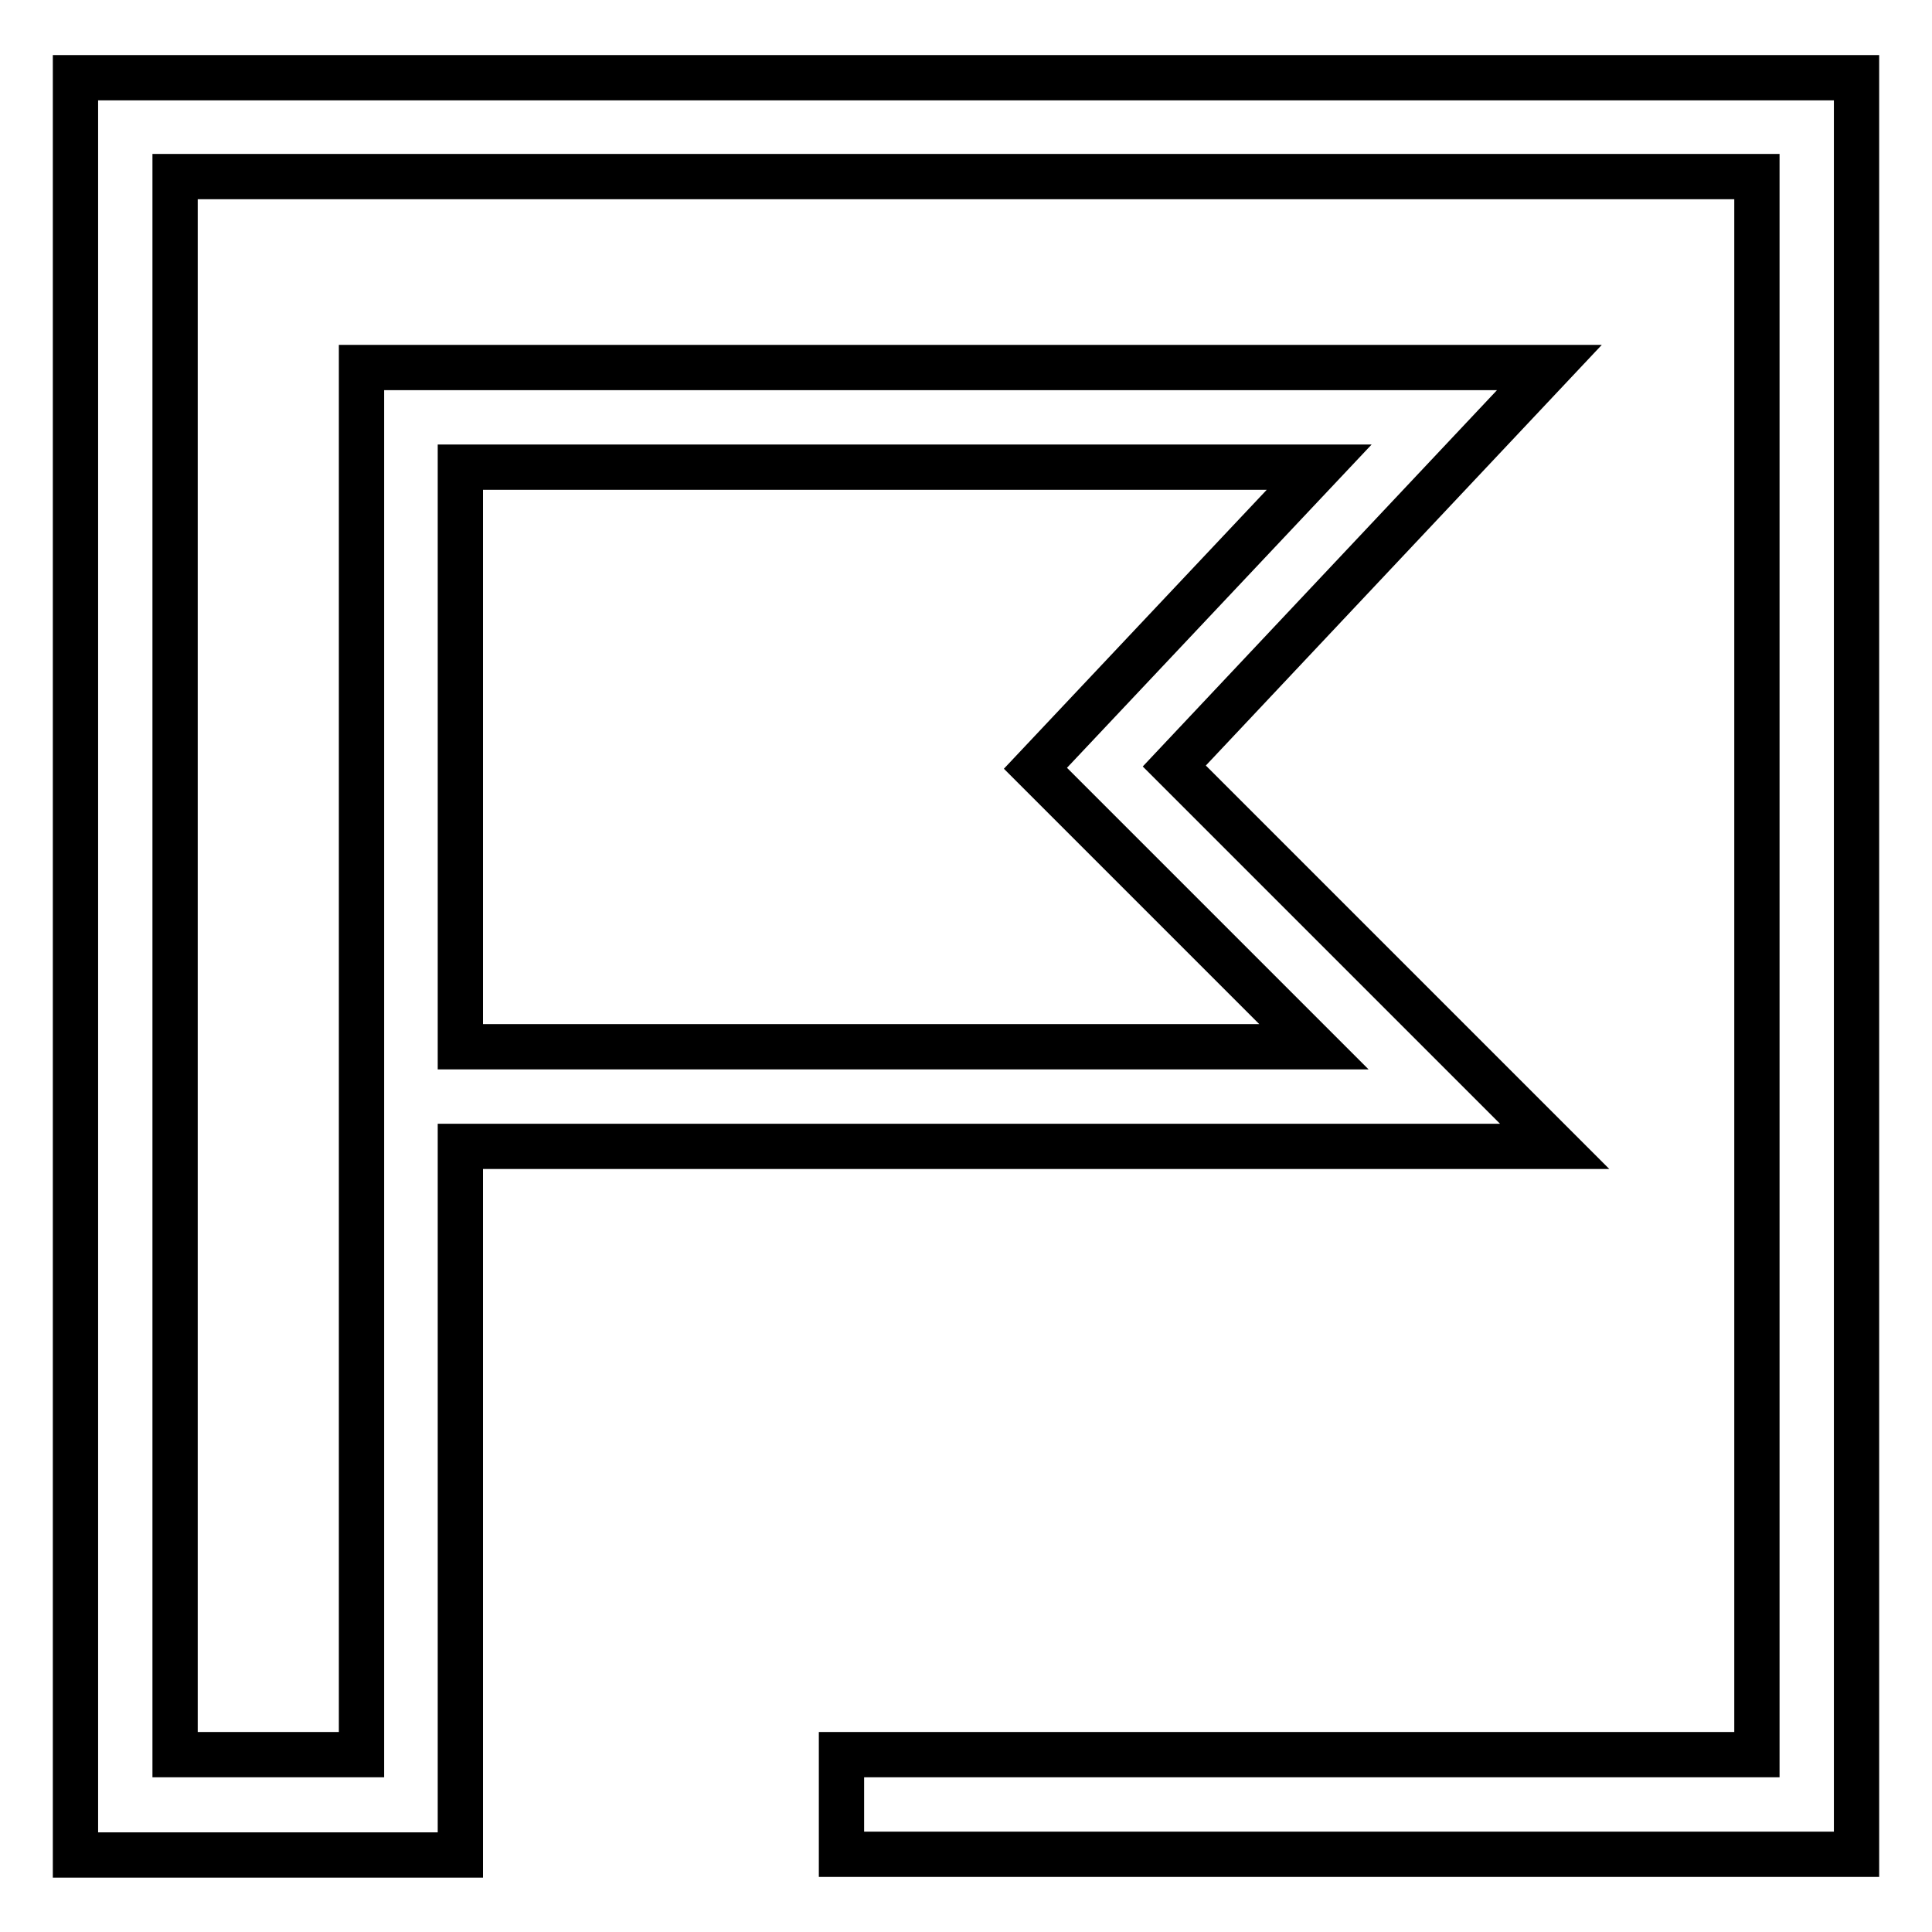
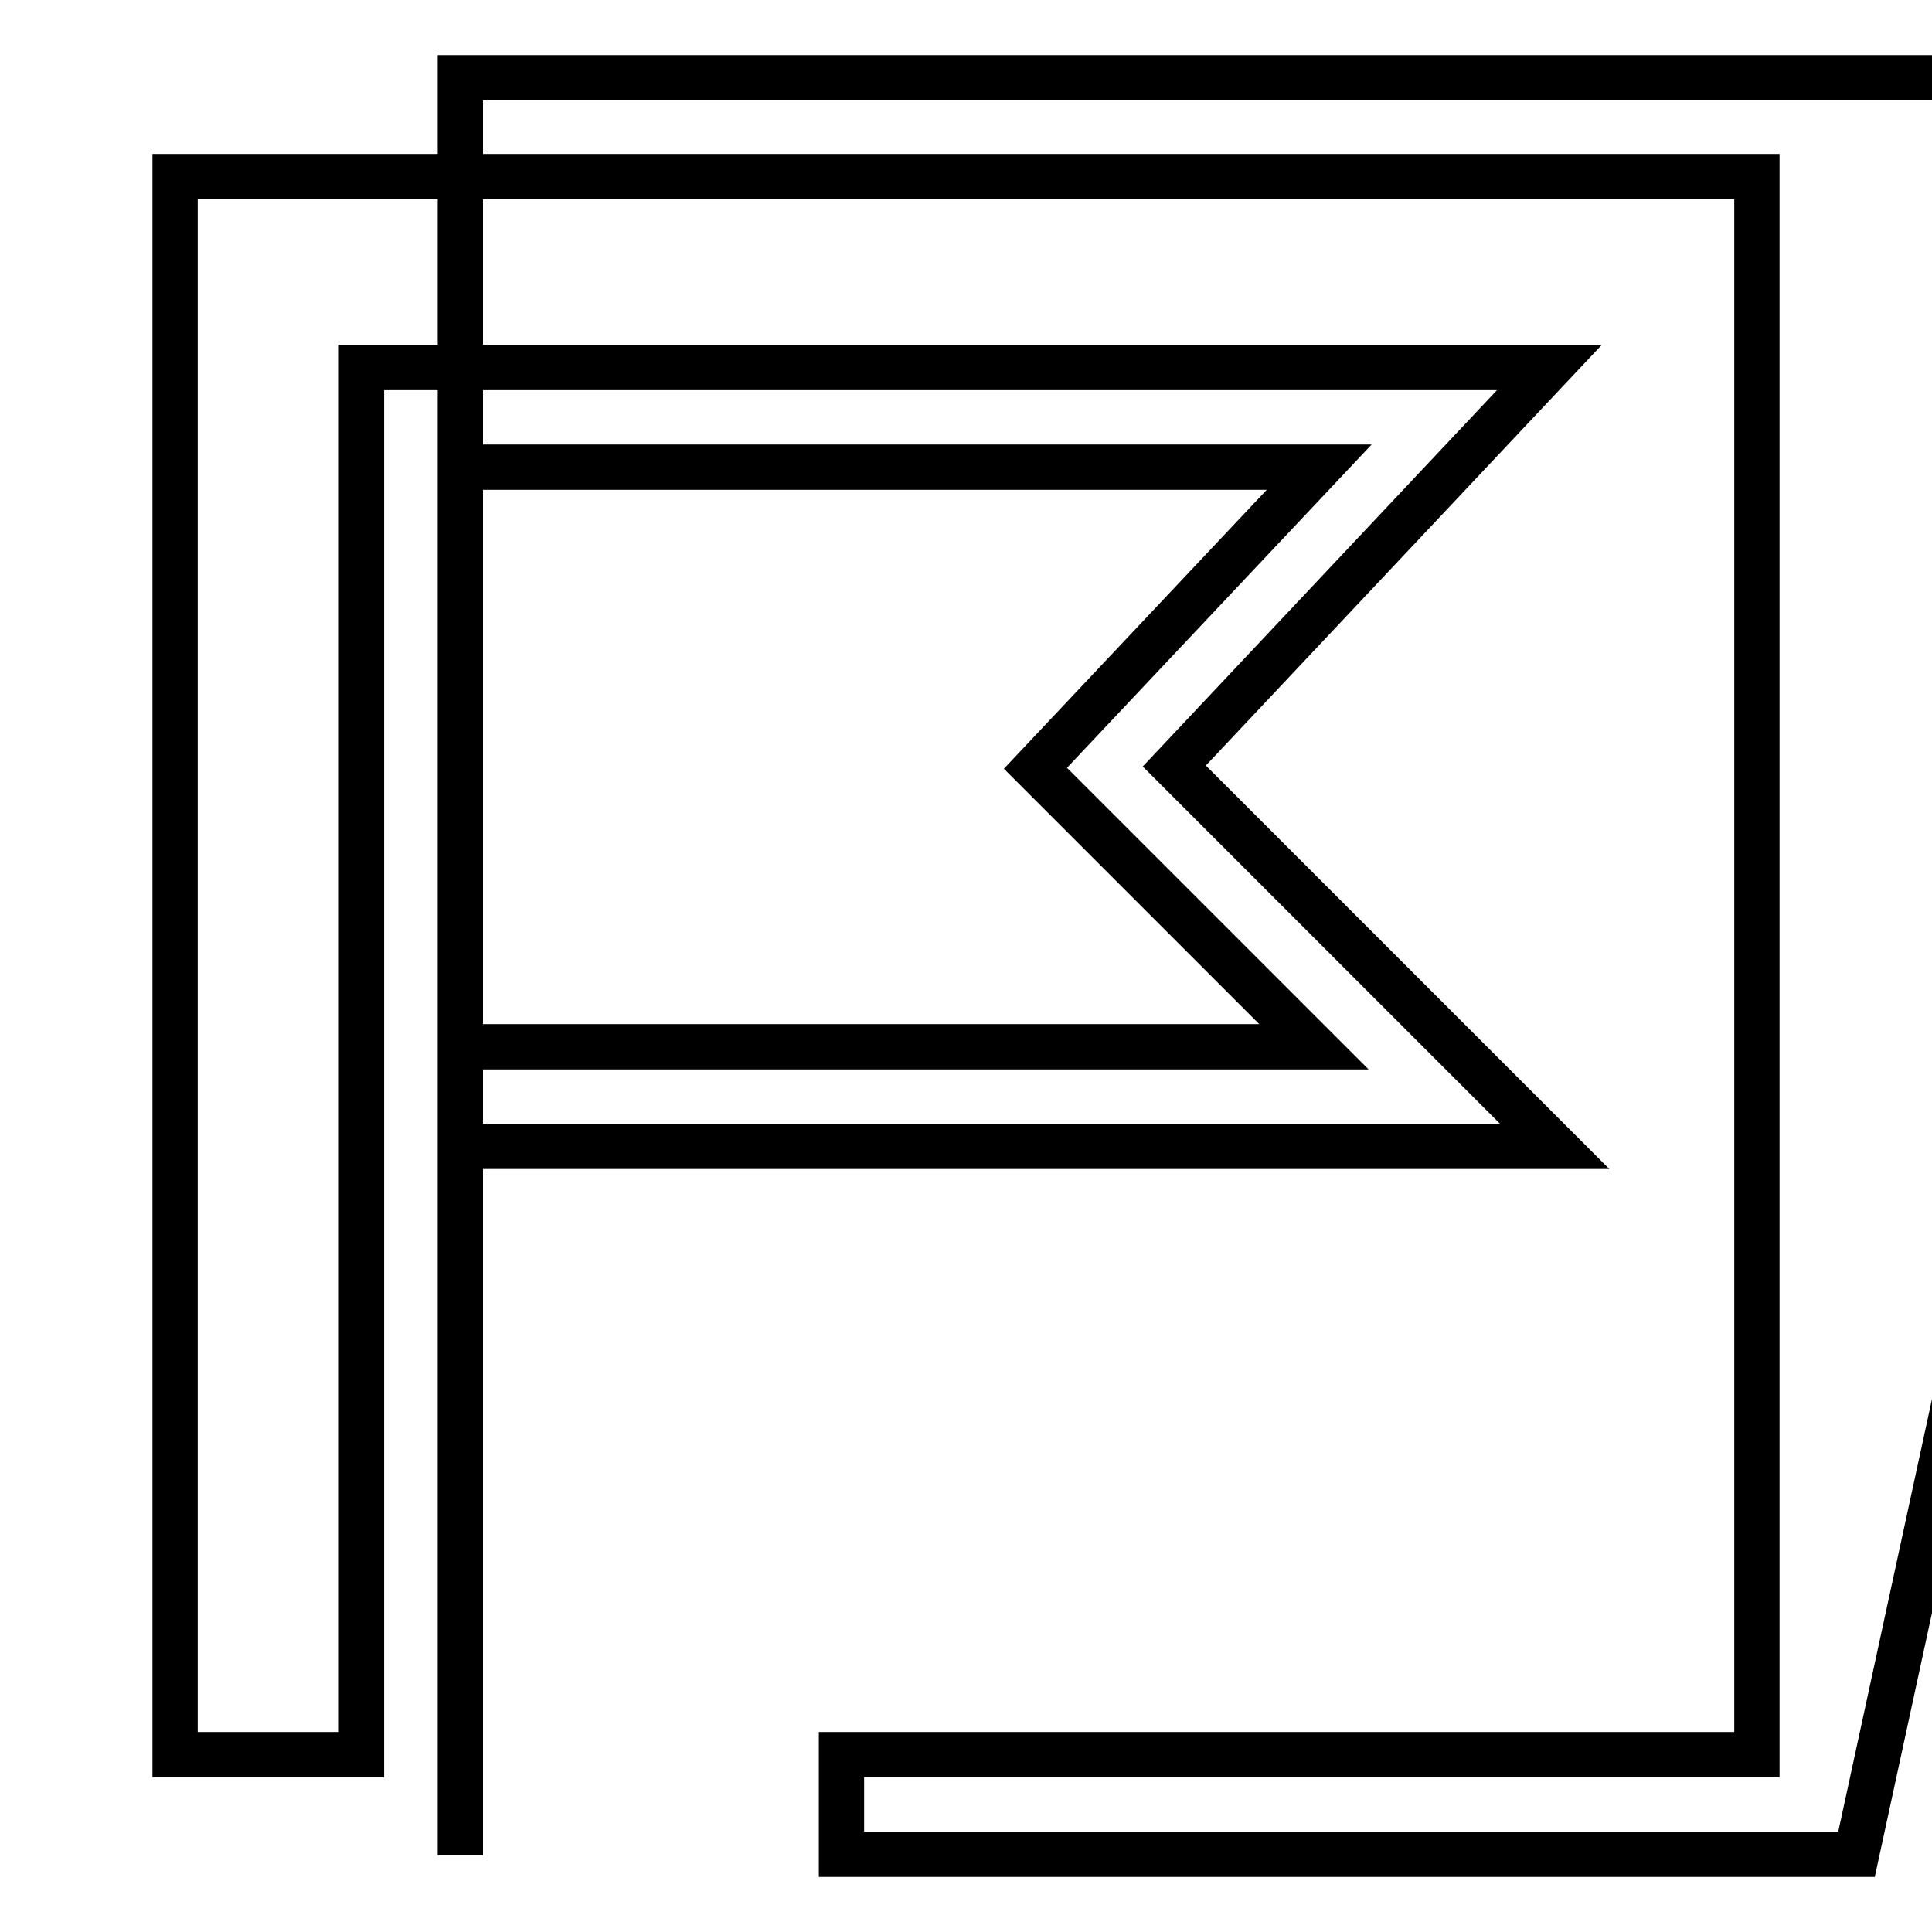
<svg xmlns="http://www.w3.org/2000/svg" version="1.1" x="0px" y="0px" viewBox="0 0 256 256" enable-background="new 0 0 256 256" xml:space="preserve">
  <g>
-     <path stroke-width="6" fill-opacity="0" stroke="#000000" d="M246,245.7H111.5v-13.2h121.3V23.4H23.2v209.1h24.7V48.7h157.4l-49.7,52.8l50.4,50.4H61v93.9H10V10.3h236 L246,245.7L246,245.7z M61,138.7h113.1l-36.9-36.9l37.6-39.9H61V138.7z" />
+     <path stroke-width="6" fill-opacity="0" stroke="#000000" d="M246,245.7H111.5v-13.2h121.3V23.4H23.2v209.1h24.7V48.7h157.4l-49.7,52.8l50.4,50.4H61v93.9V10.3h236 L246,245.7L246,245.7z M61,138.7h113.1l-36.9-36.9l37.6-39.9H61V138.7z" />
  </g>
</svg>